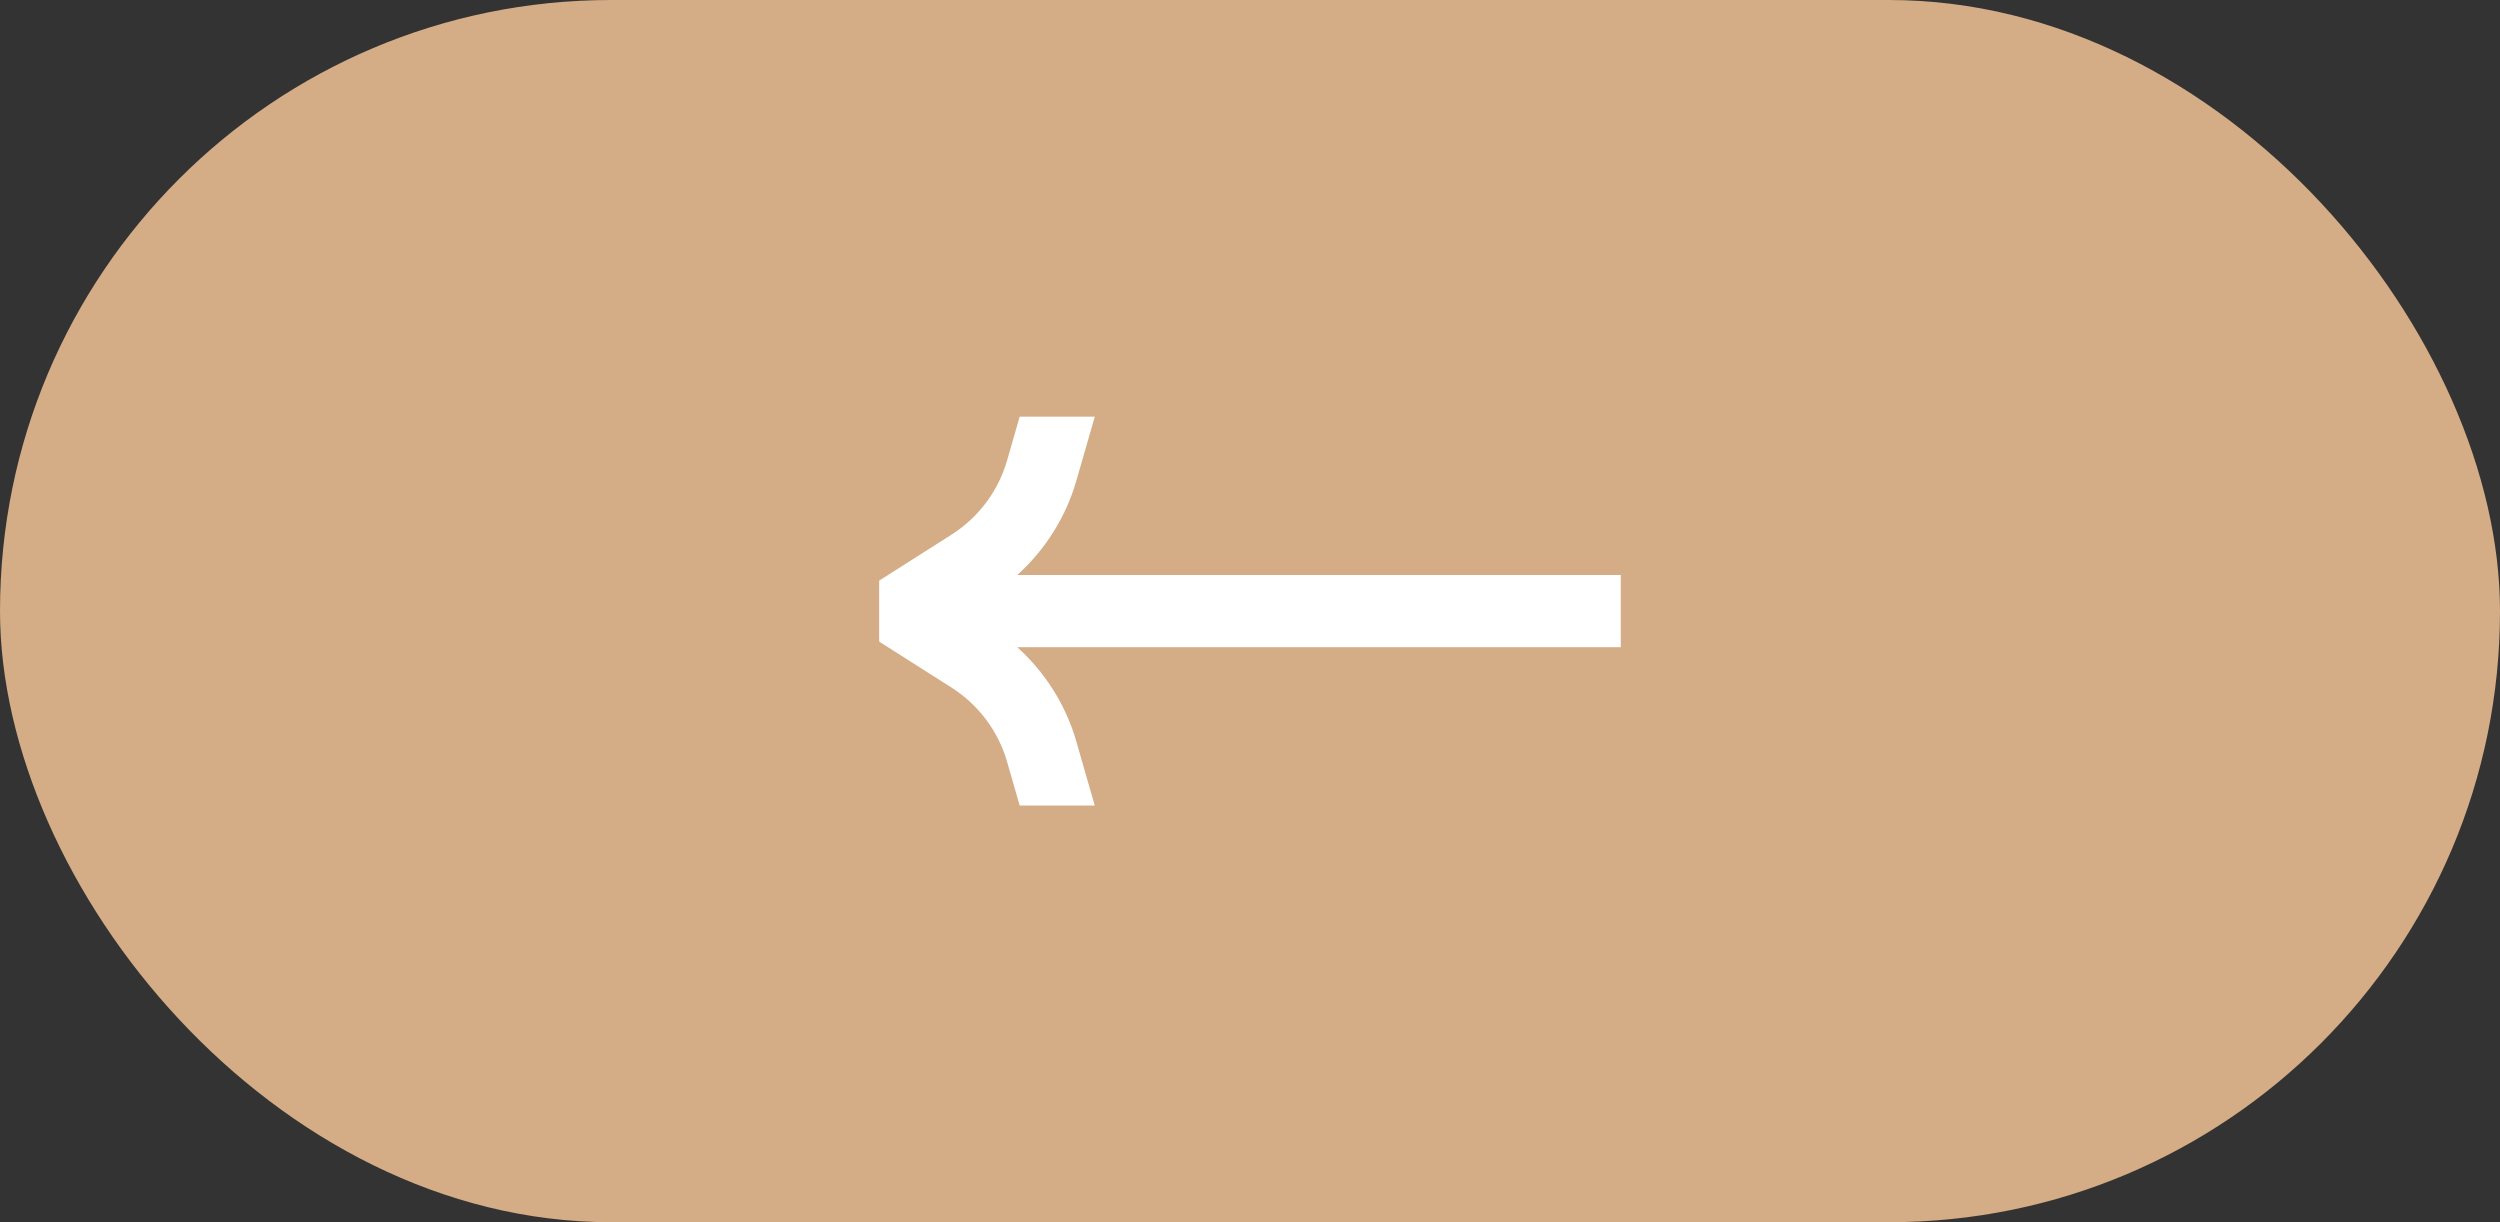
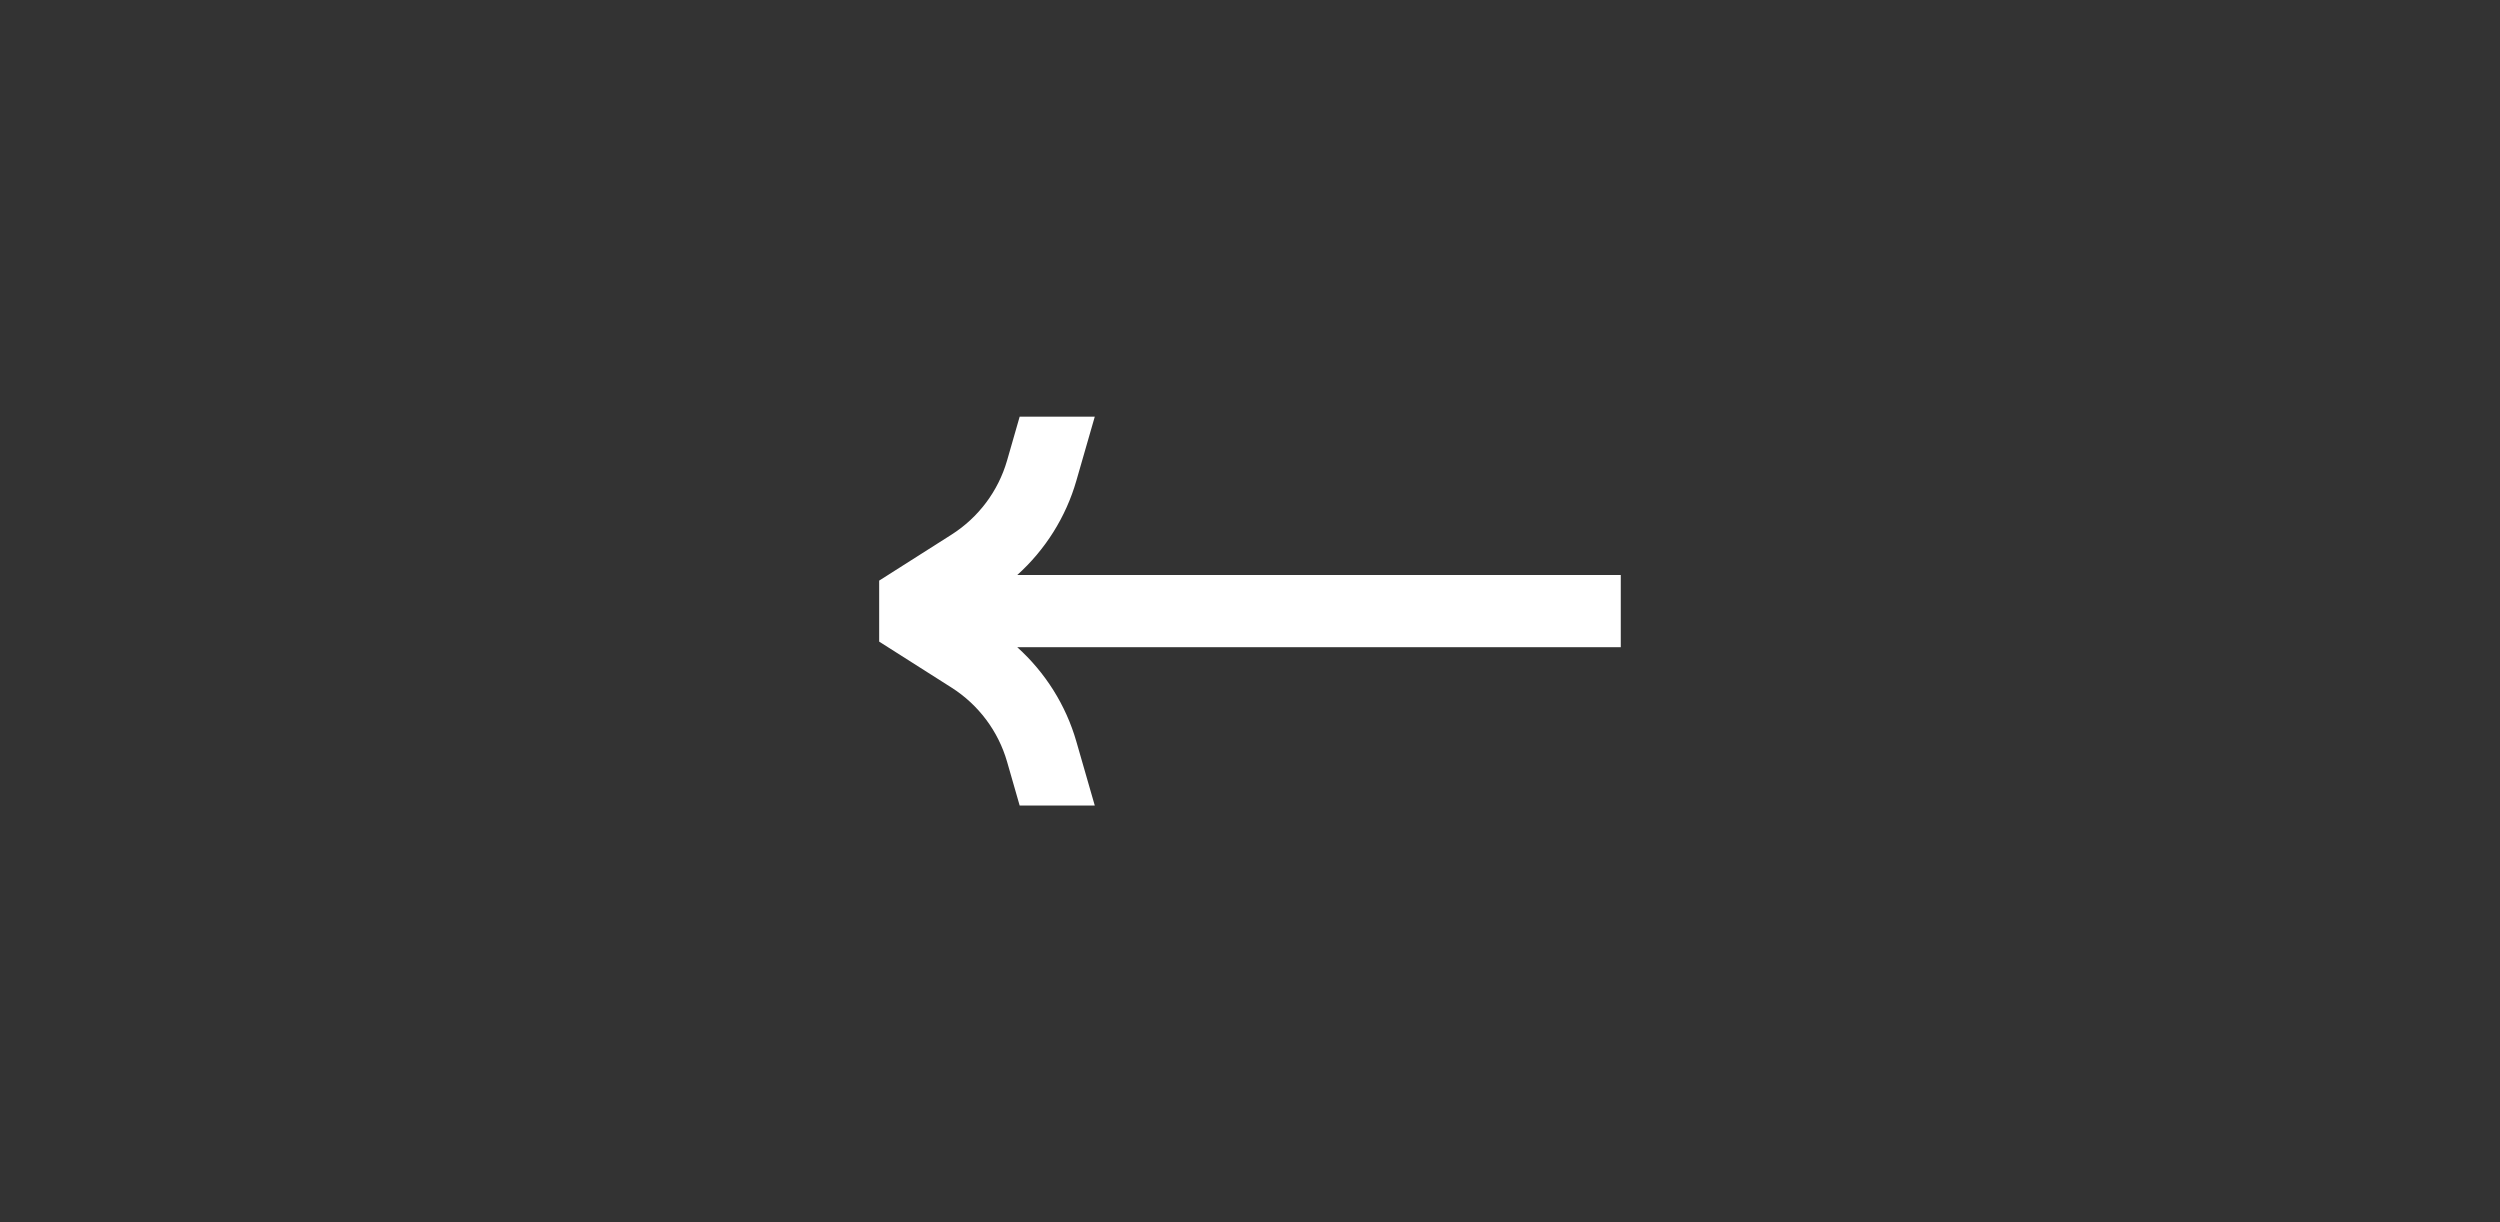
<svg xmlns="http://www.w3.org/2000/svg" width="45" height="22" viewBox="0 0 45 22" fill="none">
  <rect x="0" y="0" width="45" height="22" fill="#333333" stroke="none" />
-   <rect width="45" height="22" rx="11" fill="#D4AC86" />
  <path d="M19.375 8.65C19.186 9.309 18.814 9.896 18.311 10.35H29.174V11.65H18.311C18.814 12.104 19.186 12.691 19.375 13.35L19.706 14.5H18.354L18.127 13.71C17.968 13.159 17.612 12.685 17.128 12.377L15.825 11.549V10.451L17.128 9.623C17.612 9.315 17.968 8.841 18.127 8.29L18.354 7.5H19.706L19.375 8.65Z" fill="white" />
</svg>